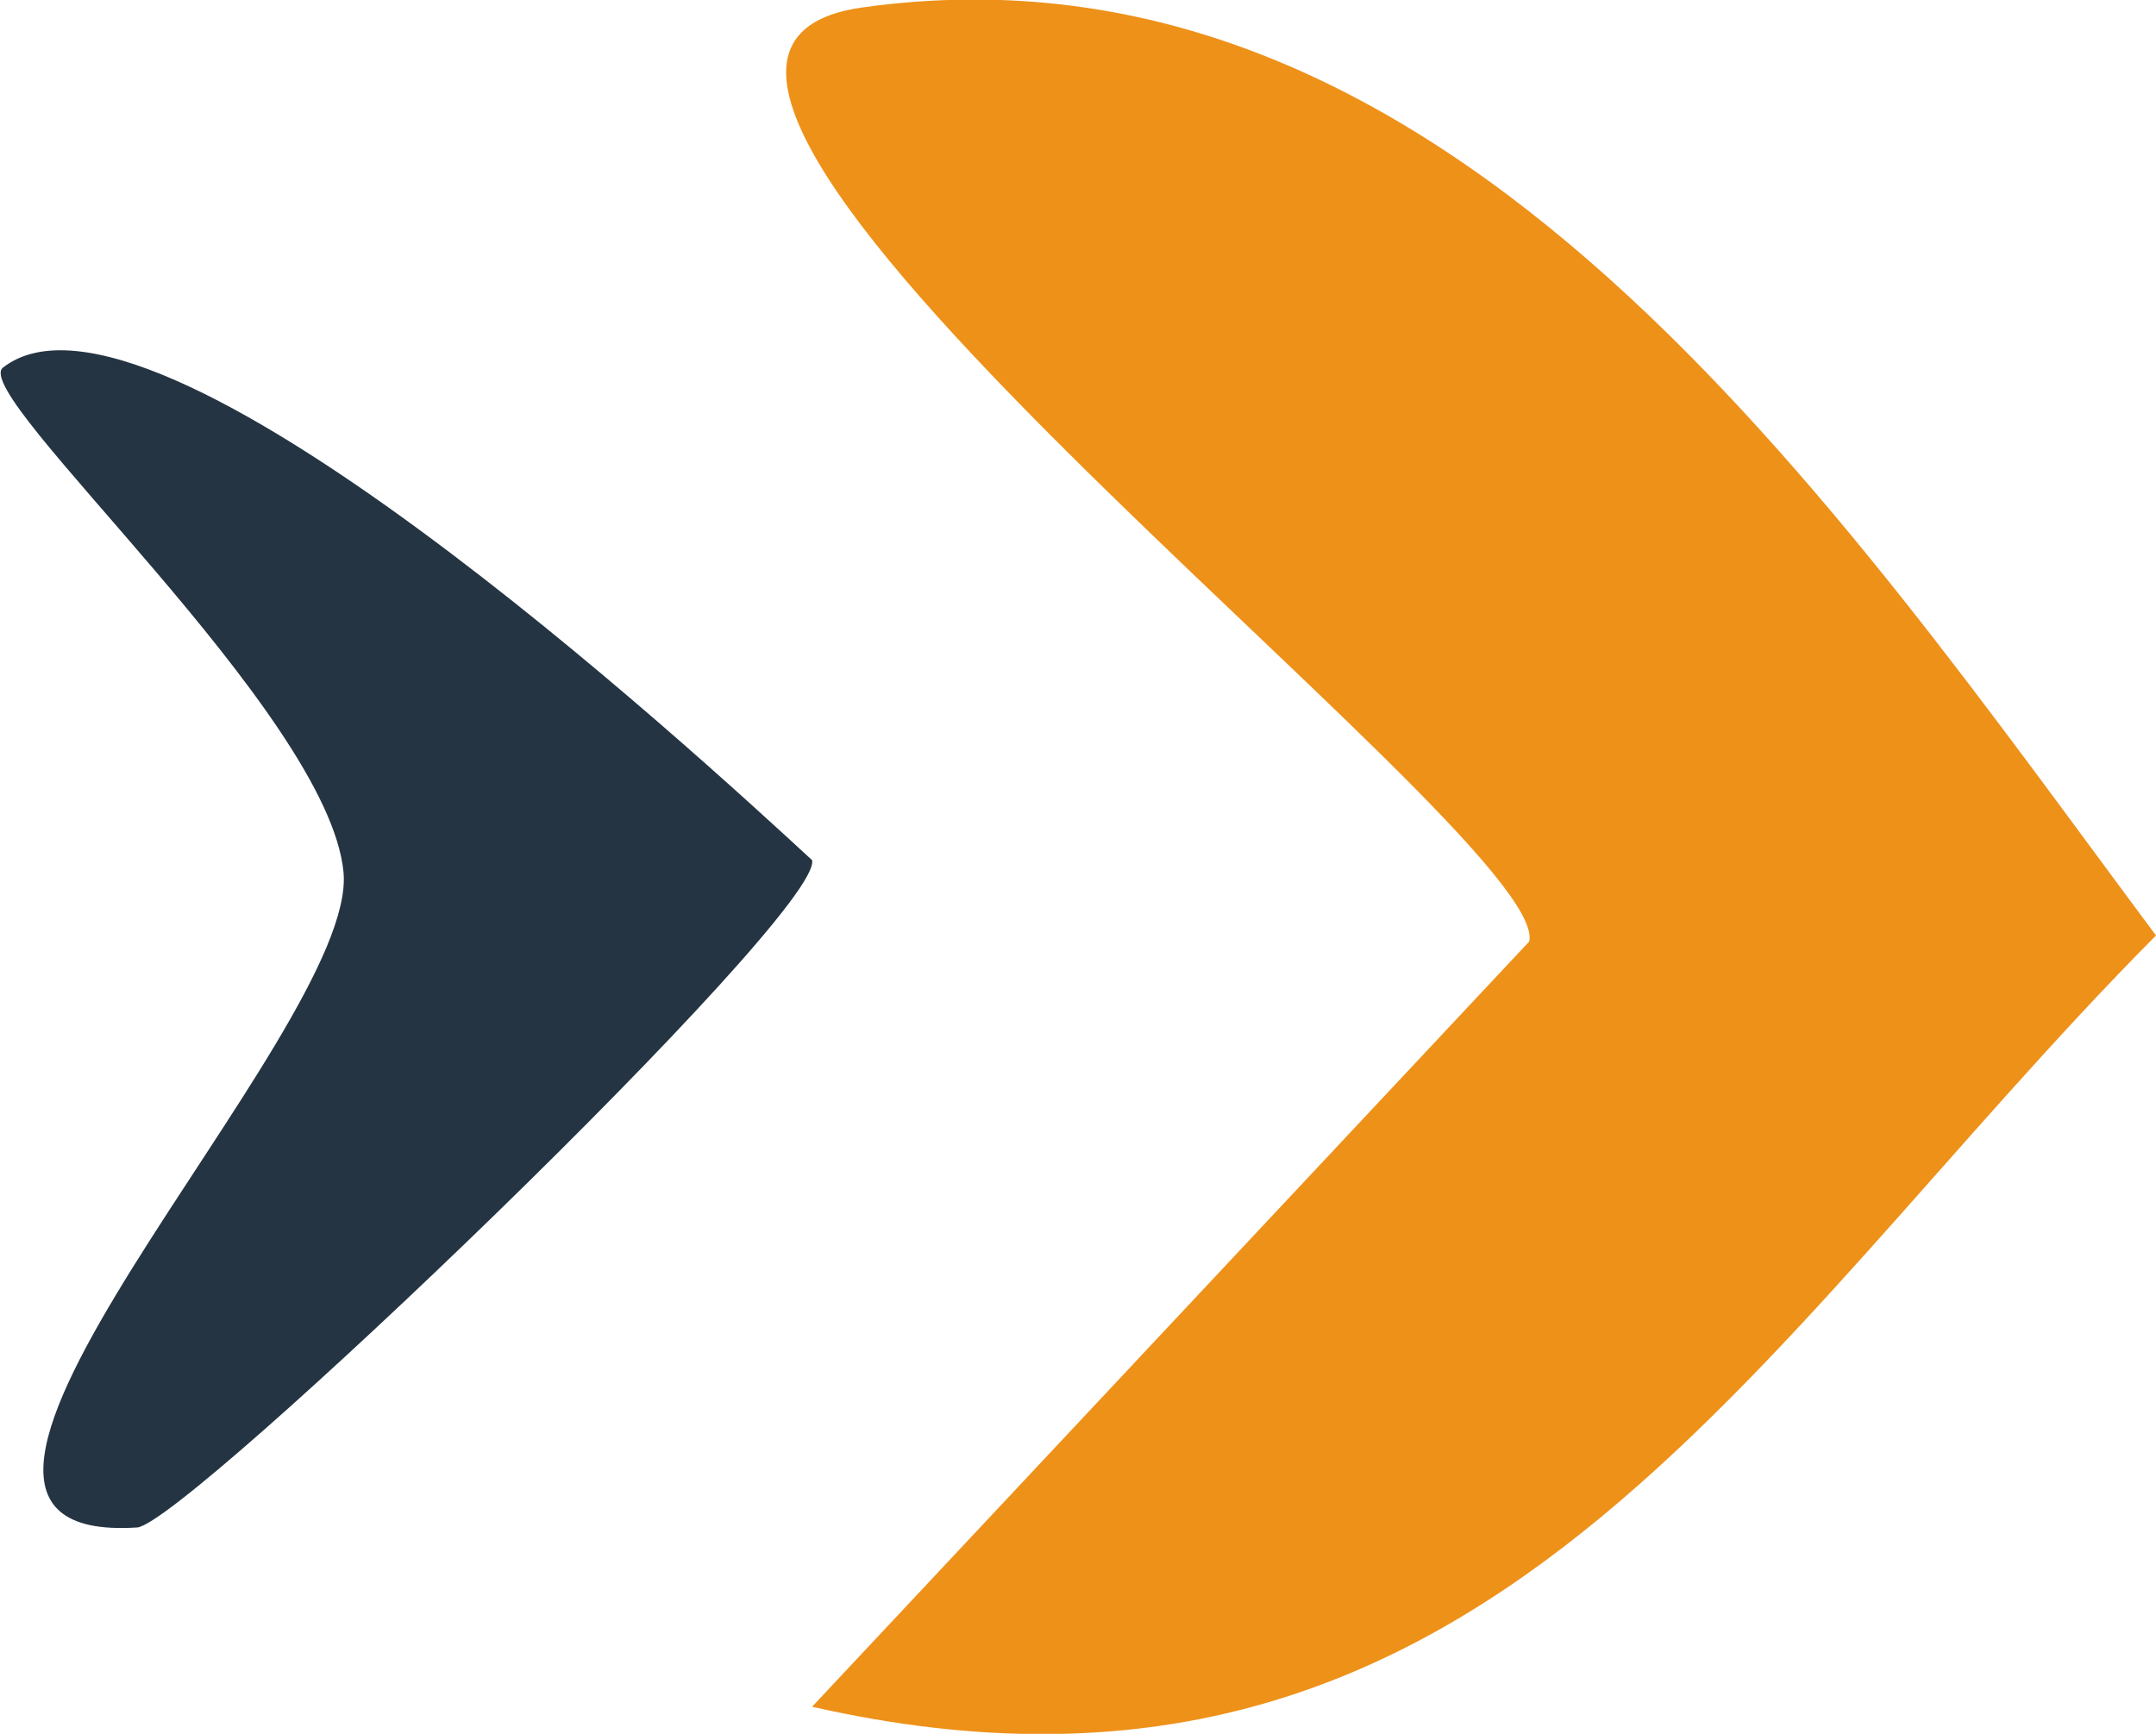
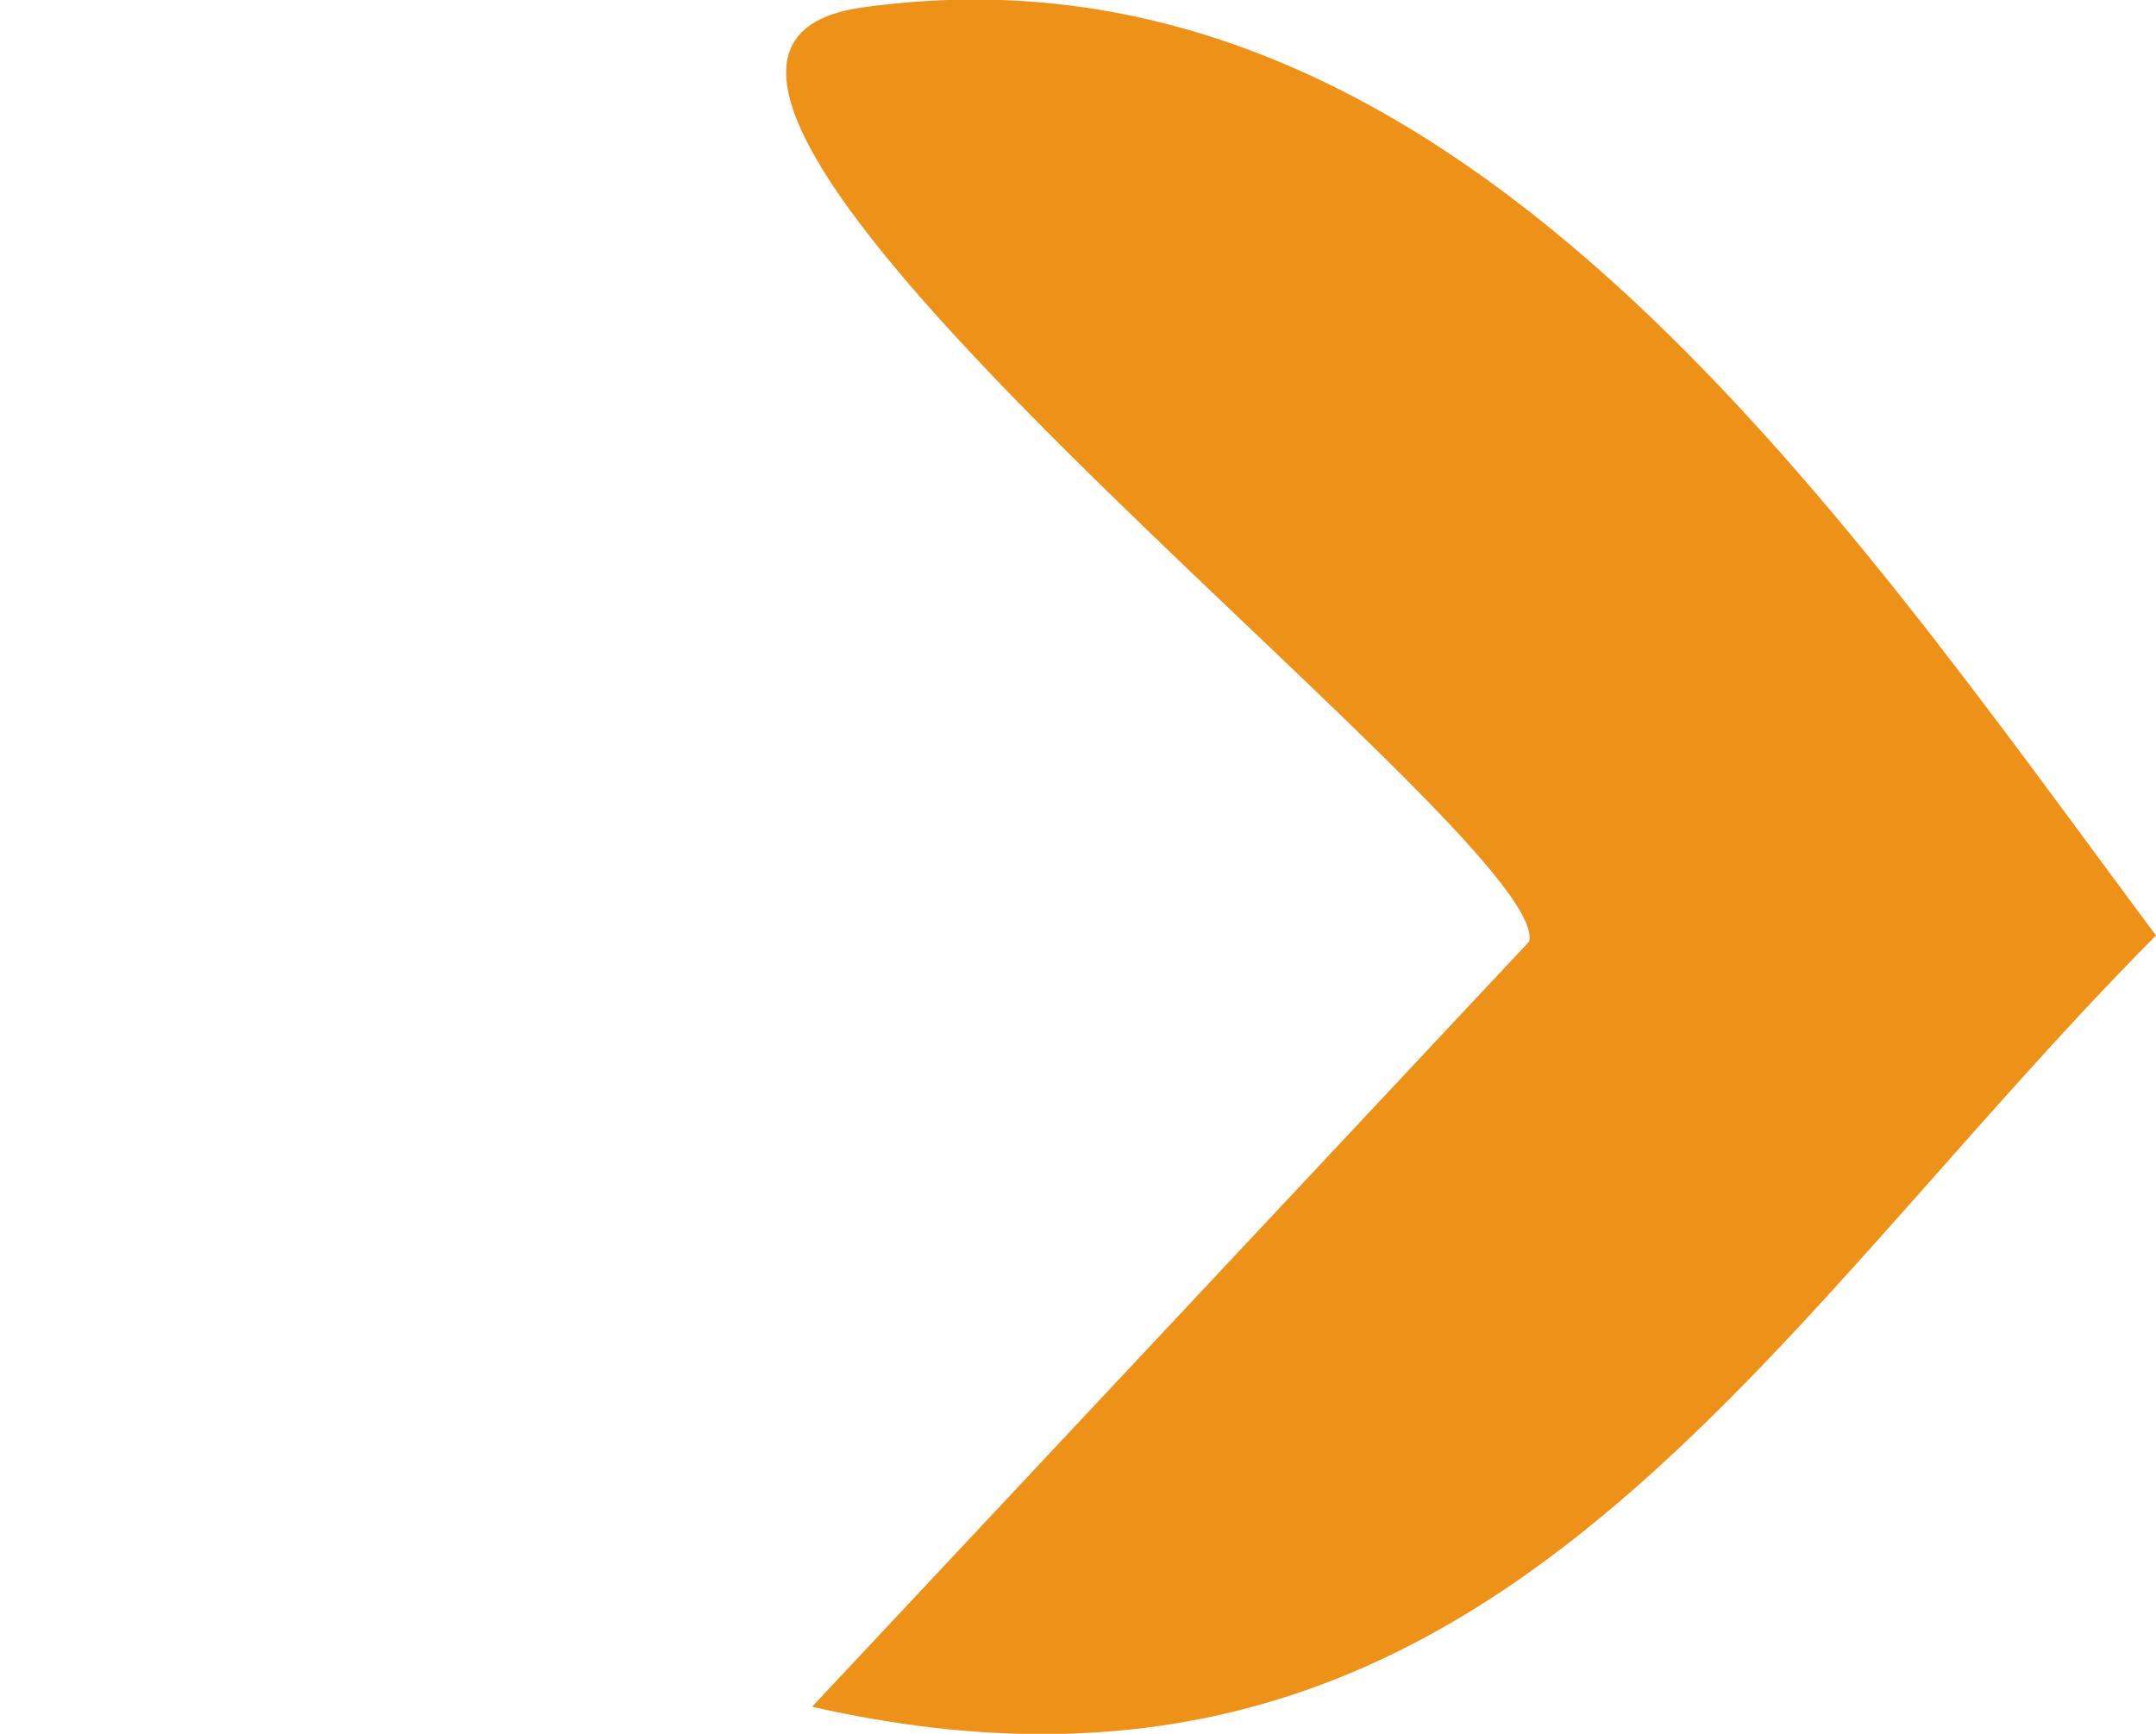
<svg xmlns="http://www.w3.org/2000/svg" id="Layer_1" data-name="Layer 1" viewBox="0 0 14.31 11.51">
  <defs>
    <style>
      .cls-1 {
        fill: #ee9119;
      }

      .cls-2 {
        fill: #243442;
      }
    </style>
  </defs>
  <path class="cls-1" d="M5.39,11.33l4.76-5.08C10.31,5.54,3.32.39,5.72.05c3.91-.55,6.46,3.3,8.59,6.16-2.7,2.72-4.47,6.13-8.92,5.12Z" />
-   <path class="cls-2" d="M.02,2.44c.99-.77,4.6,2.56,5.37,3.27.08.35-4.16,4.41-4.48,4.43-2,.13,1.47-3.29,1.37-4.35S-.21,2.62.02,2.44Z" />
</svg>